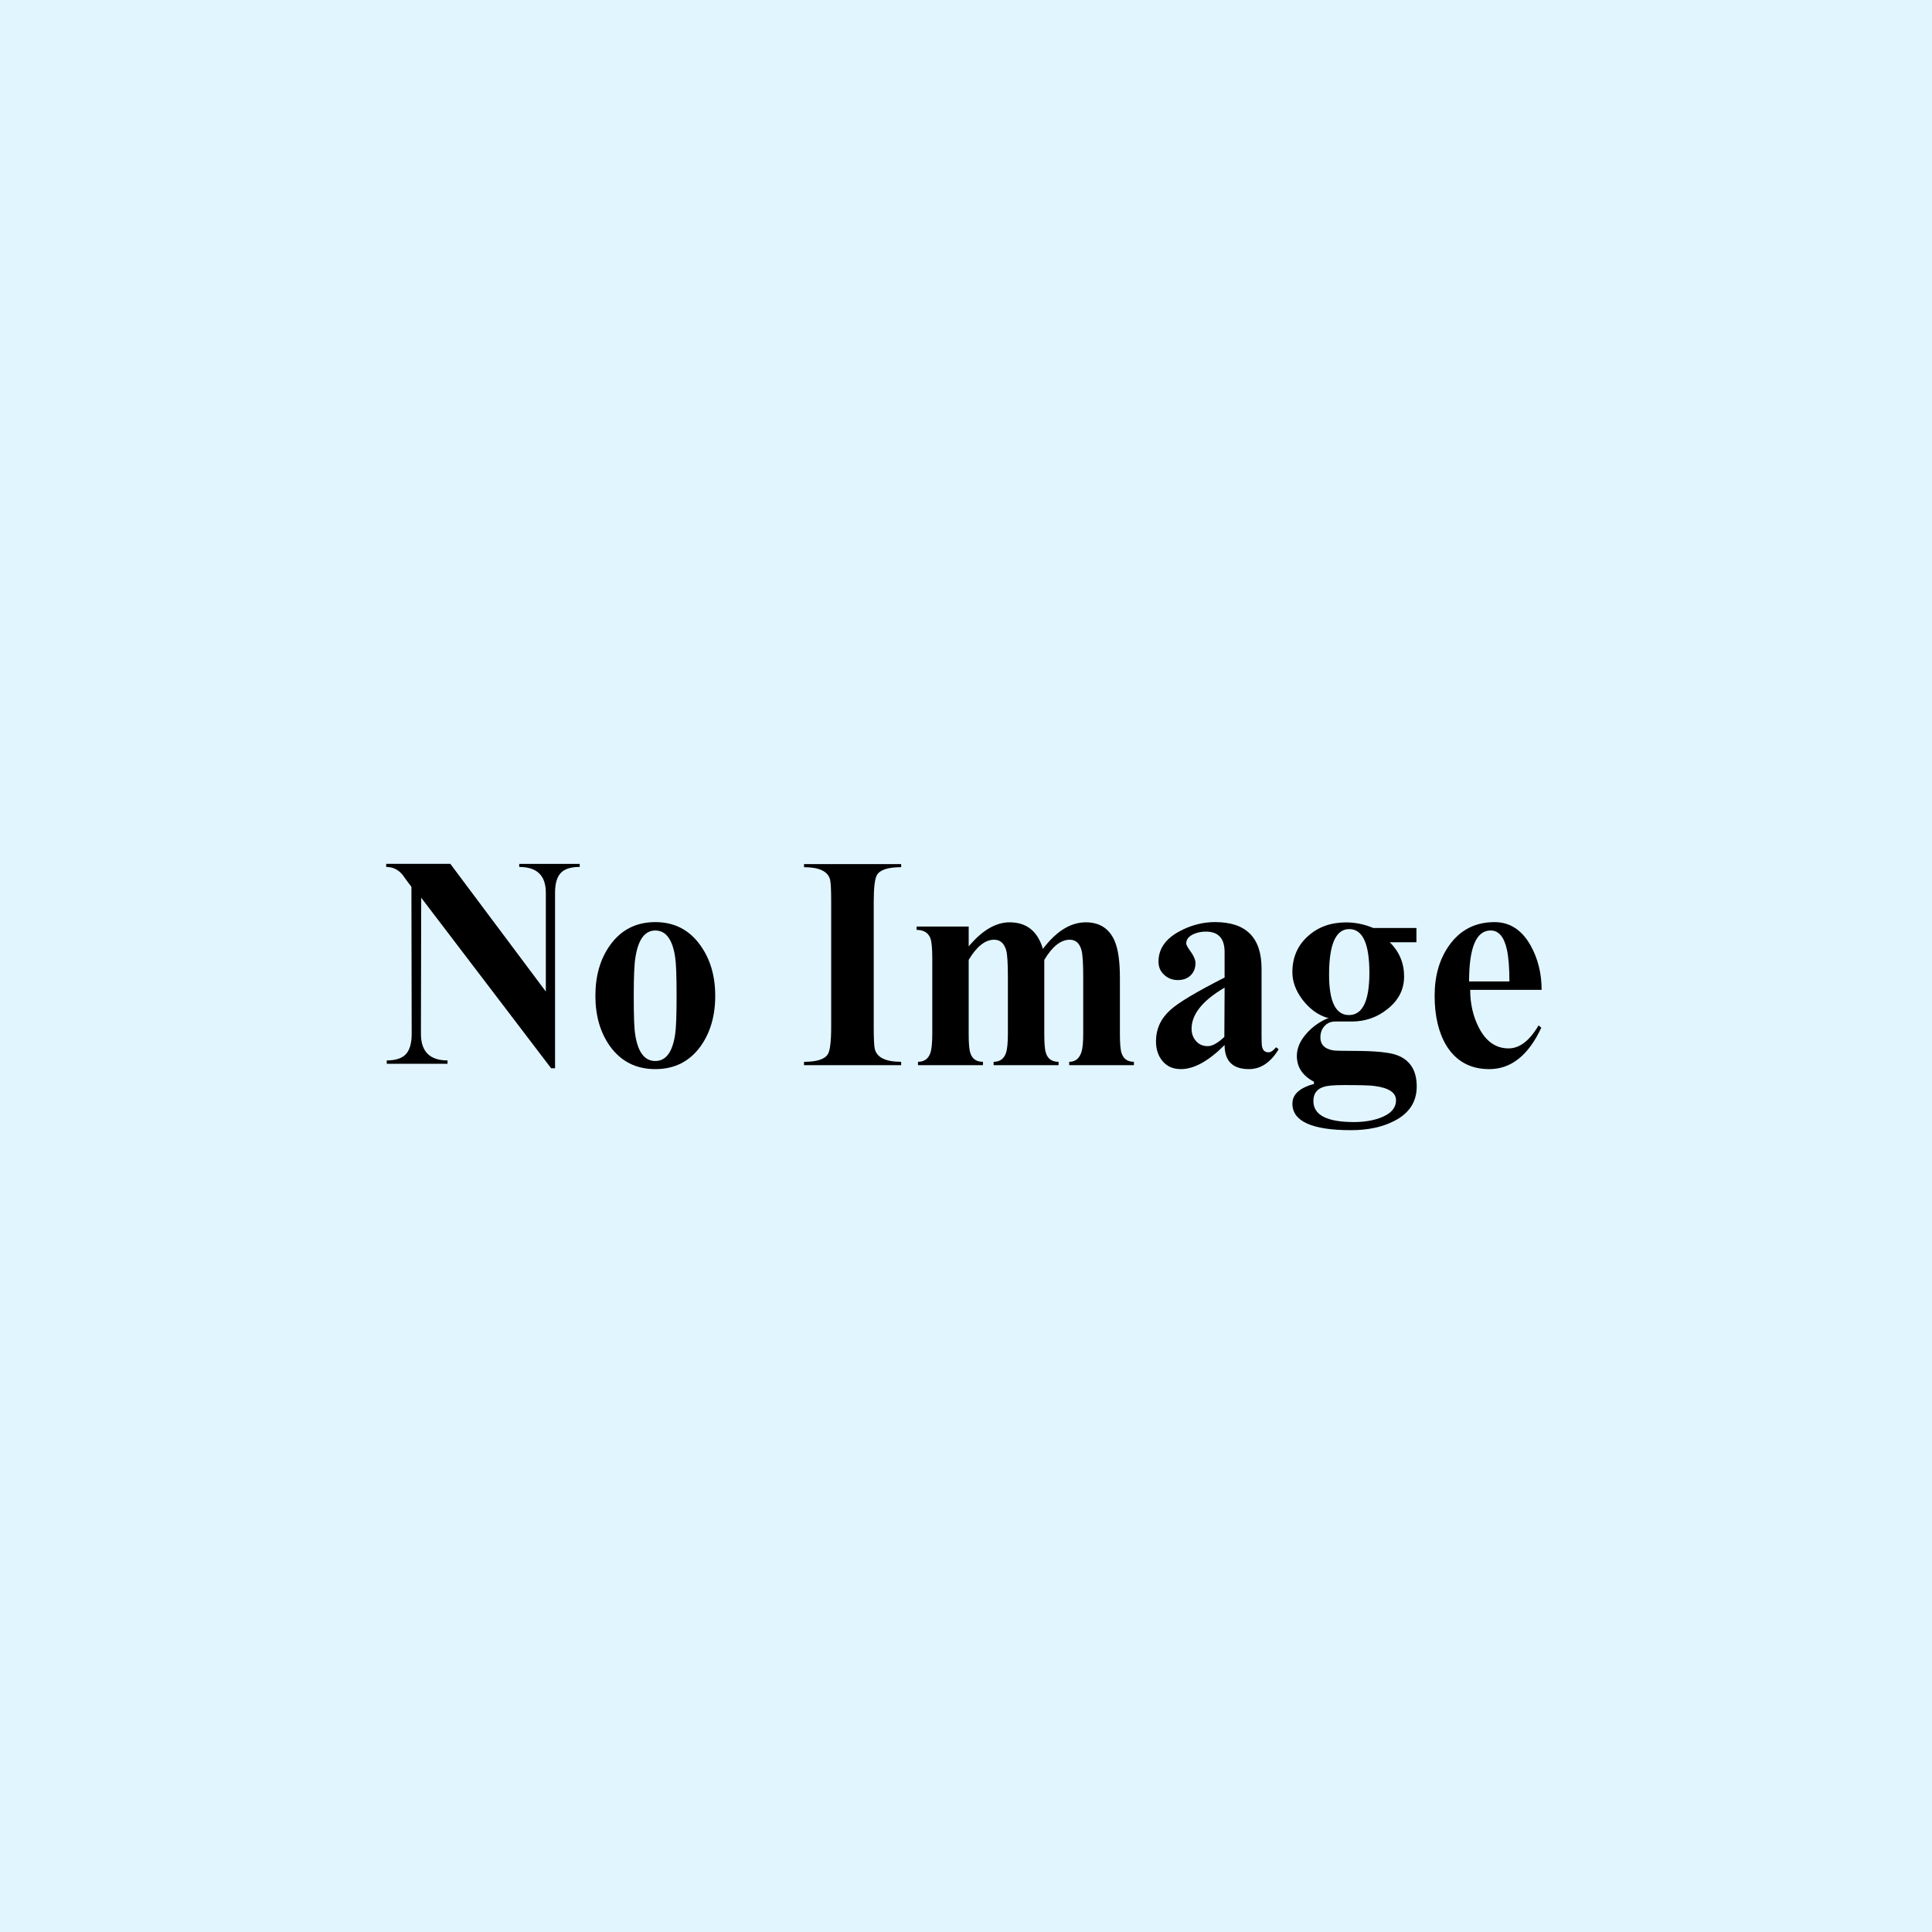
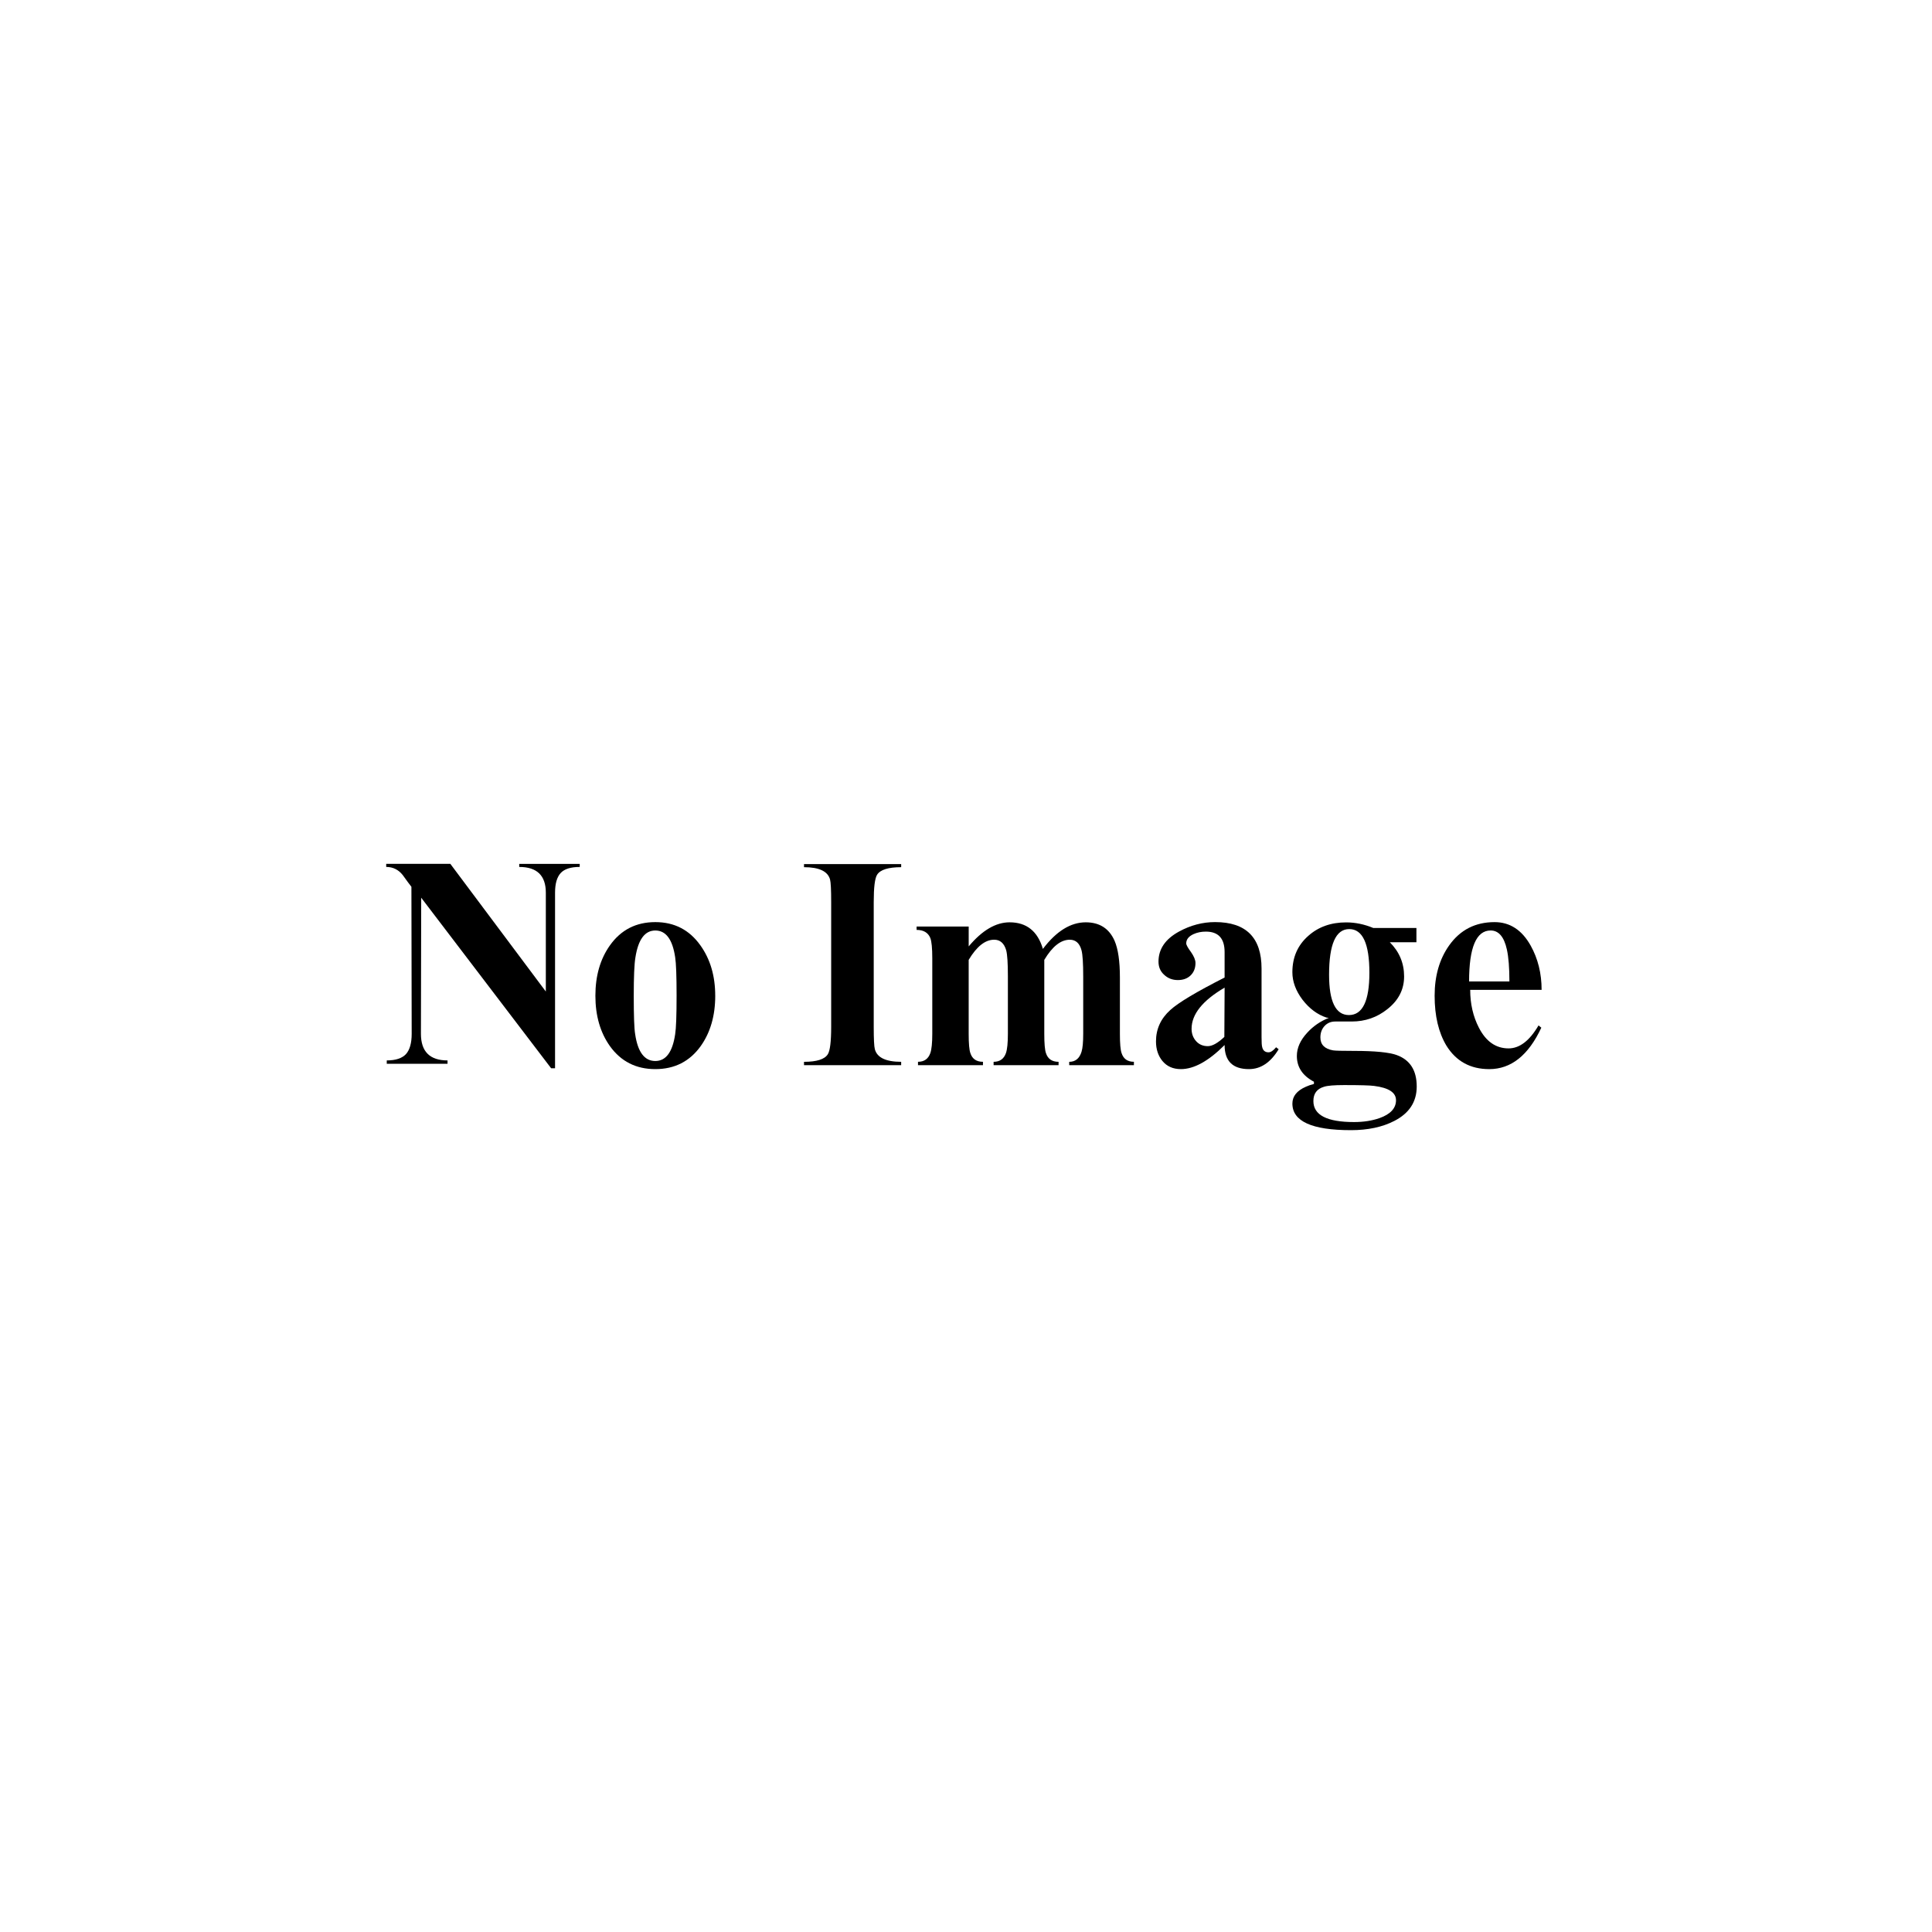
<svg xmlns="http://www.w3.org/2000/svg" id="_レイヤー_2" viewBox="0 0 150 150">
  <defs>
    <style>.cls-1,.cls-2{stroke-width:0px;}.cls-2{fill:#e1f5ff;}</style>
  </defs>
  <g id="_レイヤー_1-2">
-     <rect class="cls-2" width="150" height="150" />
    <path class="cls-1" d="M45.008,67.308c-.696,0-1.189.16-1.479.478-.29.319-.435.826-.435,1.522v13.632h-.304l-10.088-13.241-.021,10.566c0,1.377.688,2.066,2.065,2.066v.26h-4.718v-.26c.696,0,1.196-.167,1.5-.5.29-.334.435-.855.435-1.566l-.021-11.414c-.16-.203-.384-.507-.674-.913-.334-.42-.761-.63-1.283-.63v-.239h4.979l7.414,9.914v-7.674c0-1.333-.688-2-2.065-2v-.239h4.696v.239Z" />
    <path class="cls-1" d="M55.531,77.309c0,1.552-.377,2.856-1.131,3.914-.855,1.189-2.029,1.783-3.522,1.783s-2.667-.594-3.522-1.783c-.753-1.058-1.13-2.362-1.13-3.914s.377-2.854,1.13-3.913c.855-1.203,2.029-1.804,3.522-1.804,1.479,0,2.645.602,3.5,1.804.768,1.073,1.152,2.377,1.152,3.913ZM52.53,77.309c0-1.536-.037-2.529-.109-2.978-.203-1.392-.717-2.087-1.543-2.087-.812,0-1.326.696-1.544,2.087-.087.507-.13,1.5-.13,2.978,0,1.566.036,2.559.109,2.979.203,1.393.725,2.088,1.565,2.088.826,0,1.34-.695,1.543-2.088.072-.448.109-1.441.109-2.979Z" />
    <path class="cls-1" d="M69.967,82.701h-7.544v-.261c.985,0,1.602-.196,1.848-.587.174-.275.261-.986.261-2.131v-9.697c0-.942-.029-1.522-.087-1.74-.174-.638-.848-.957-2.022-.957v-.239h7.544v.239c-1,0-1.624.196-1.87.587-.174.276-.261.979-.261,2.109v9.697c0,.942.029,1.521.087,1.739.174.652.855.979,2.043.979v.261Z" />
    <path class="cls-1" d="M88.035,82.701h-5.022v-.261c.478,0,.797-.261.957-.782.087-.275.13-.74.13-1.393v-4.457c0-1.015-.043-1.688-.13-2.022-.145-.551-.45-.826-.913-.826-.696,0-1.355.521-1.979,1.565v5.739c0,.754.043,1.254.13,1.5.145.45.471.675.979.675v.261h-5.044v-.261c.479,0,.797-.225.957-.675.101-.289.152-.789.152-1.5v-4.457c0-1.015-.043-1.688-.13-2.022-.16-.551-.471-.826-.935-.826-.695,0-1.355.521-1.979,1.565v5.739c0,.754.043,1.254.131,1.5.145.45.471.675.978.675v.261h-5.044v-.261c.479,0,.797-.225.957-.675.101-.289.152-.789.152-1.5v-5.848c0-.797-.051-1.326-.152-1.587-.174-.42-.529-.631-1.065-.631v-.261h4.044v1.543c1.044-1.246,2.102-1.87,3.174-1.87,1.319,0,2.182.688,2.587,2.065,1.043-1.377,2.152-2.065,3.327-2.065,1.072,0,1.819.479,2.239,1.435.275.638.413,1.587.413,2.848v4.37c0,.754.043,1.254.13,1.5.145.45.464.675.957.675v.261Z" />
    <path class="cls-1" d="M99.275,81.462c-.623,1.029-1.391,1.544-2.305,1.544-1.261,0-1.892-.623-1.892-1.87-1.247,1.247-2.377,1.87-3.392,1.87-.609,0-1.087-.211-1.435-.631-.333-.406-.5-.913-.5-1.521,0-.957.37-1.769,1.109-2.436.638-.58,2.044-1.42,4.218-2.522v-1.979c0-1.058-.485-1.587-1.457-1.587-.348,0-.667.065-.957.196-.377.174-.565.413-.565.718,0,.116.123.34.37.674.232.333.348.616.348.848,0,.406-.131.732-.392.978-.247.232-.573.348-.979.348-.42,0-.775-.138-1.065-.413-.291-.261-.435-.602-.435-1.022,0-.971.529-1.747,1.587-2.327.898-.492,1.833-.739,2.805-.739,2.406,0,3.609,1.203,3.609,3.609v5.306c0,.405.014.659.043.76.058.291.225.436.5.436.174,0,.37-.131.587-.392l.195.152ZM95.079,76.679c-1.71,1-2.565,2.065-2.565,3.196,0,.377.116.695.348.957.231.26.536.391.913.391.348,0,.775-.239,1.283-.717l.021-3.827Z" />
    <path class="cls-1" d="M109.994,84.354c0,1.188-.58,2.08-1.739,2.674-.928.479-2.051.718-3.37.718-3.03,0-4.544-.688-4.544-2.065,0-.564.348-1,1.043-1.305.188-.087.398-.159.63-.217v-.174c-.884-.465-1.326-1.131-1.326-2,0-.623.268-1.226.805-1.805.463-.508,1.022-.893,1.674-1.152l-.174-.022c-.71-.231-1.333-.696-1.87-1.392-.522-.695-.783-1.405-.783-2.13,0-1.16.413-2.102,1.239-2.827.783-.696,1.761-1.043,2.935-1.043.71,0,1.413.145,2.109.435h3.348v1.108h-2.065c.739.739,1.109,1.624,1.109,2.653,0,1.015-.435,1.863-1.304,2.544-.797.637-1.718.956-2.761.956h-1.283c-.348,0-.63.123-.848.37-.203.231-.304.521-.304.869,0,.551.326.885.978,1,.16.029.703.043,1.631.043,1.623,0,2.732.109,3.326.326,1.029.377,1.544,1.189,1.544,2.436ZM108.385,85.419c0-.595-.565-.964-1.696-1.108-.333-.044-1.109-.066-2.327-.066-.783,0-1.304.044-1.565.131-.551.16-.826.529-.826,1.109,0,1.087,1.051,1.631,3.153,1.631.739,0,1.398-.102,1.979-.305.855-.305,1.283-.769,1.283-1.392ZM106.319,75.526c0-2.261-.522-3.392-1.565-3.392s-1.565,1.181-1.565,3.544c0,2.087.514,3.131,1.543,3.131,1.058,0,1.587-1.095,1.587-3.283Z" />
    <path class="cls-1" d="M119.69,76.853h-5.544c0,1.087.225,2.065.674,2.935.55,1.073,1.319,1.609,2.305,1.609.855,0,1.63-.594,2.326-1.783l.217.174c-1,2.146-2.348,3.219-4.044,3.219-1.464,0-2.573-.609-3.327-1.826-.608-1.015-.913-2.305-.913-3.871,0-1.55.377-2.854,1.131-3.913.855-1.203,2.029-1.804,3.522-1.804,1.188,0,2.124.608,2.805,1.826.565,1.015.848,2.16.848,3.435ZM117.19,76.2c0-1.058-.065-1.884-.196-2.479-.217-.985-.638-1.479-1.261-1.479-1.116,0-1.674,1.319-1.674,3.957h3.131Z" />
  </g>
</svg>